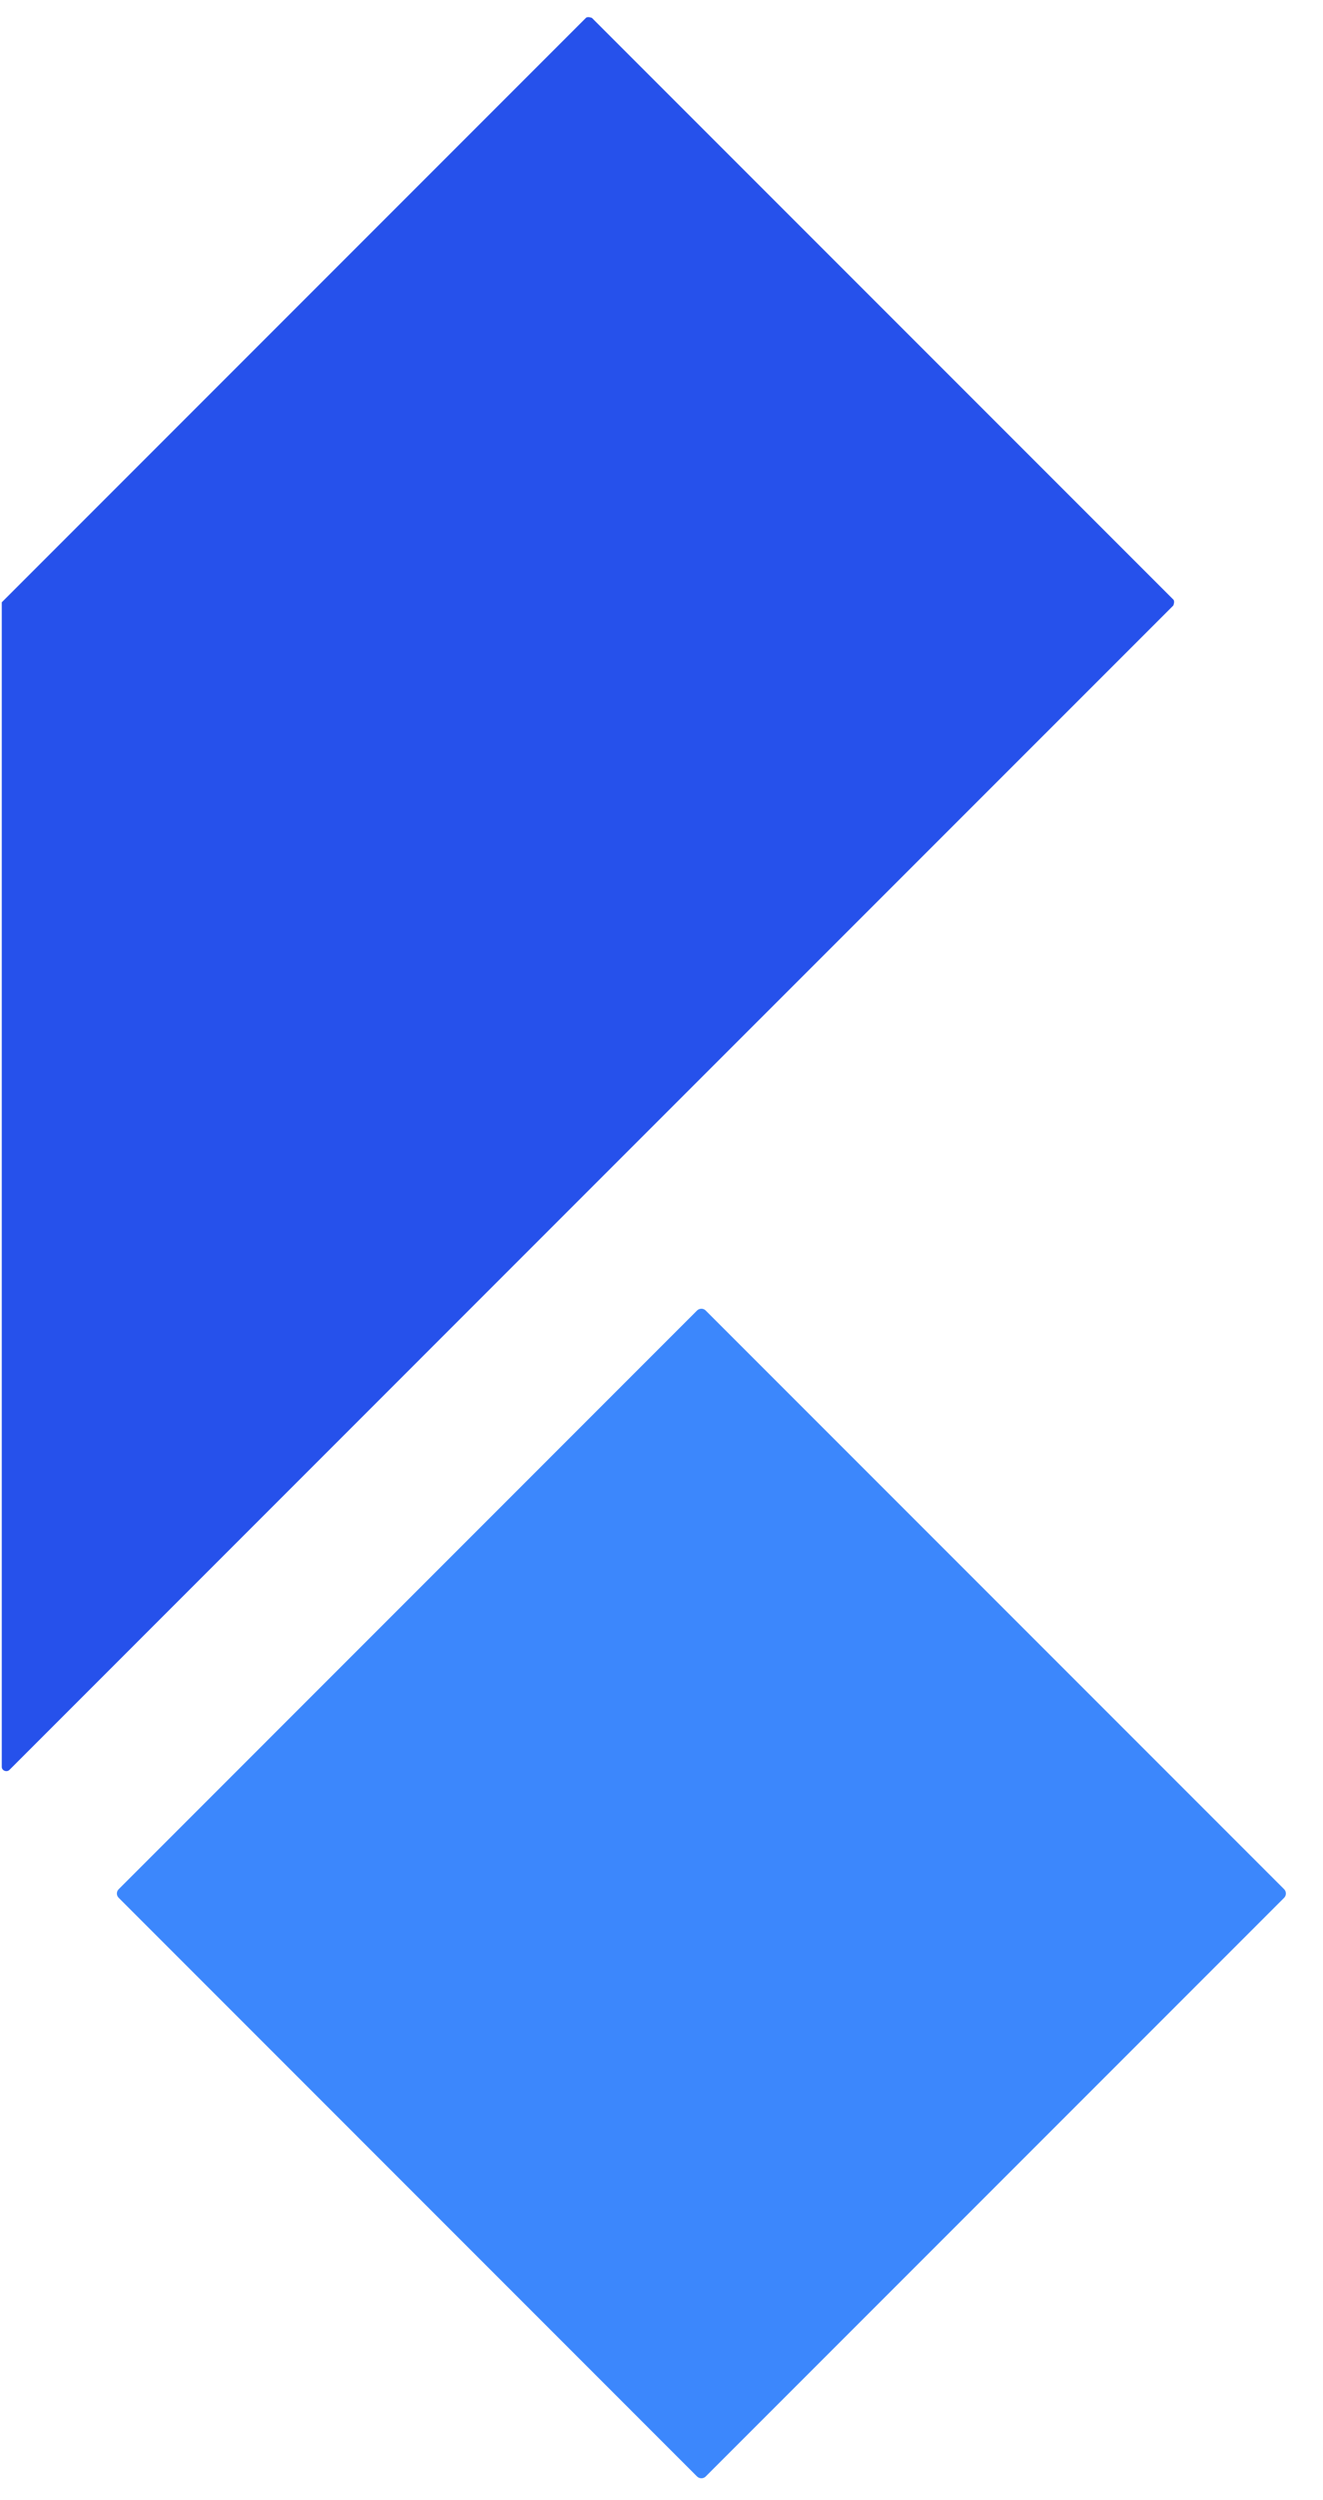
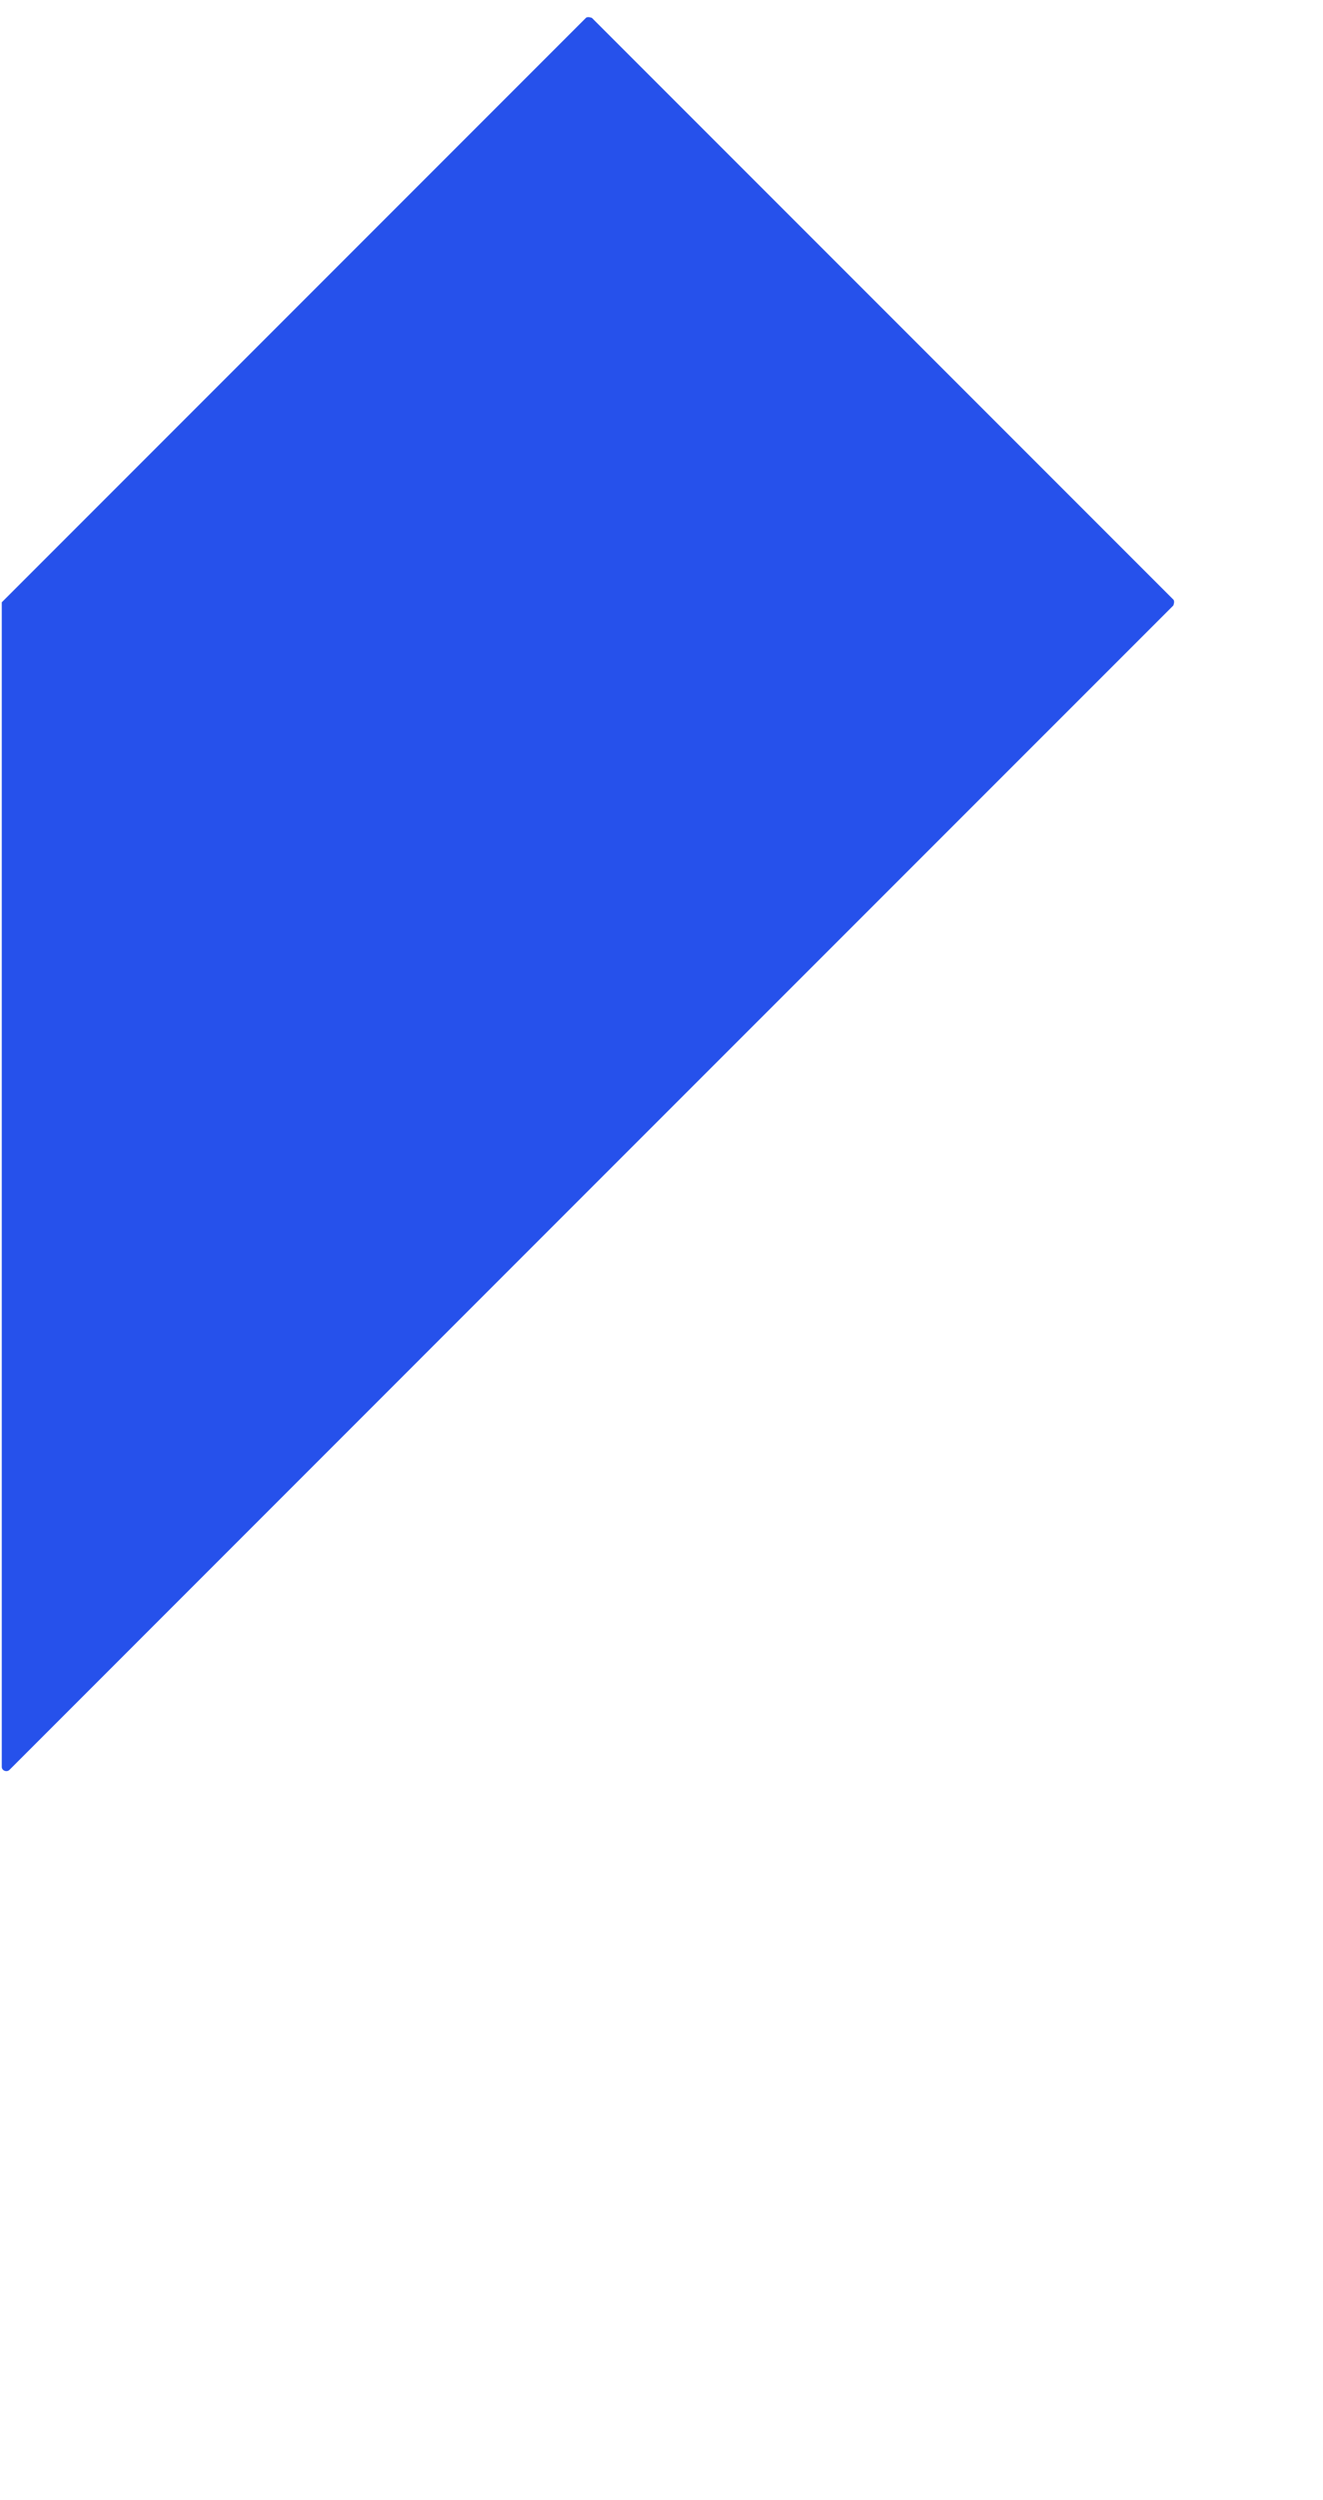
<svg xmlns="http://www.w3.org/2000/svg" width="18" height="34" viewBox="0 0 18 34" fill="none">
-   <path d="M9.484 17.822L1.615 25.692C1.582 25.724 1.582 25.777 1.615 25.809L9.484 33.679C9.517 33.711 9.569 33.711 9.601 33.679L17.471 25.809C17.503 25.777 17.503 25.724 17.471 25.692L9.601 17.822C9.569 17.79 9.517 17.79 9.484 17.822Z" fill="#3C87FC" />
  <path d="M7.971 0.244L0.024 8.191V24.028C0.024 24.079 0.088 24.104 0.126 24.072L8.015 16.182L15.963 8.235C15.963 8.235 15.988 8.178 15.963 8.153L8.054 0.244C8.054 0.244 7.996 0.219 7.971 0.244Z" fill="#2651EB" />
</svg>